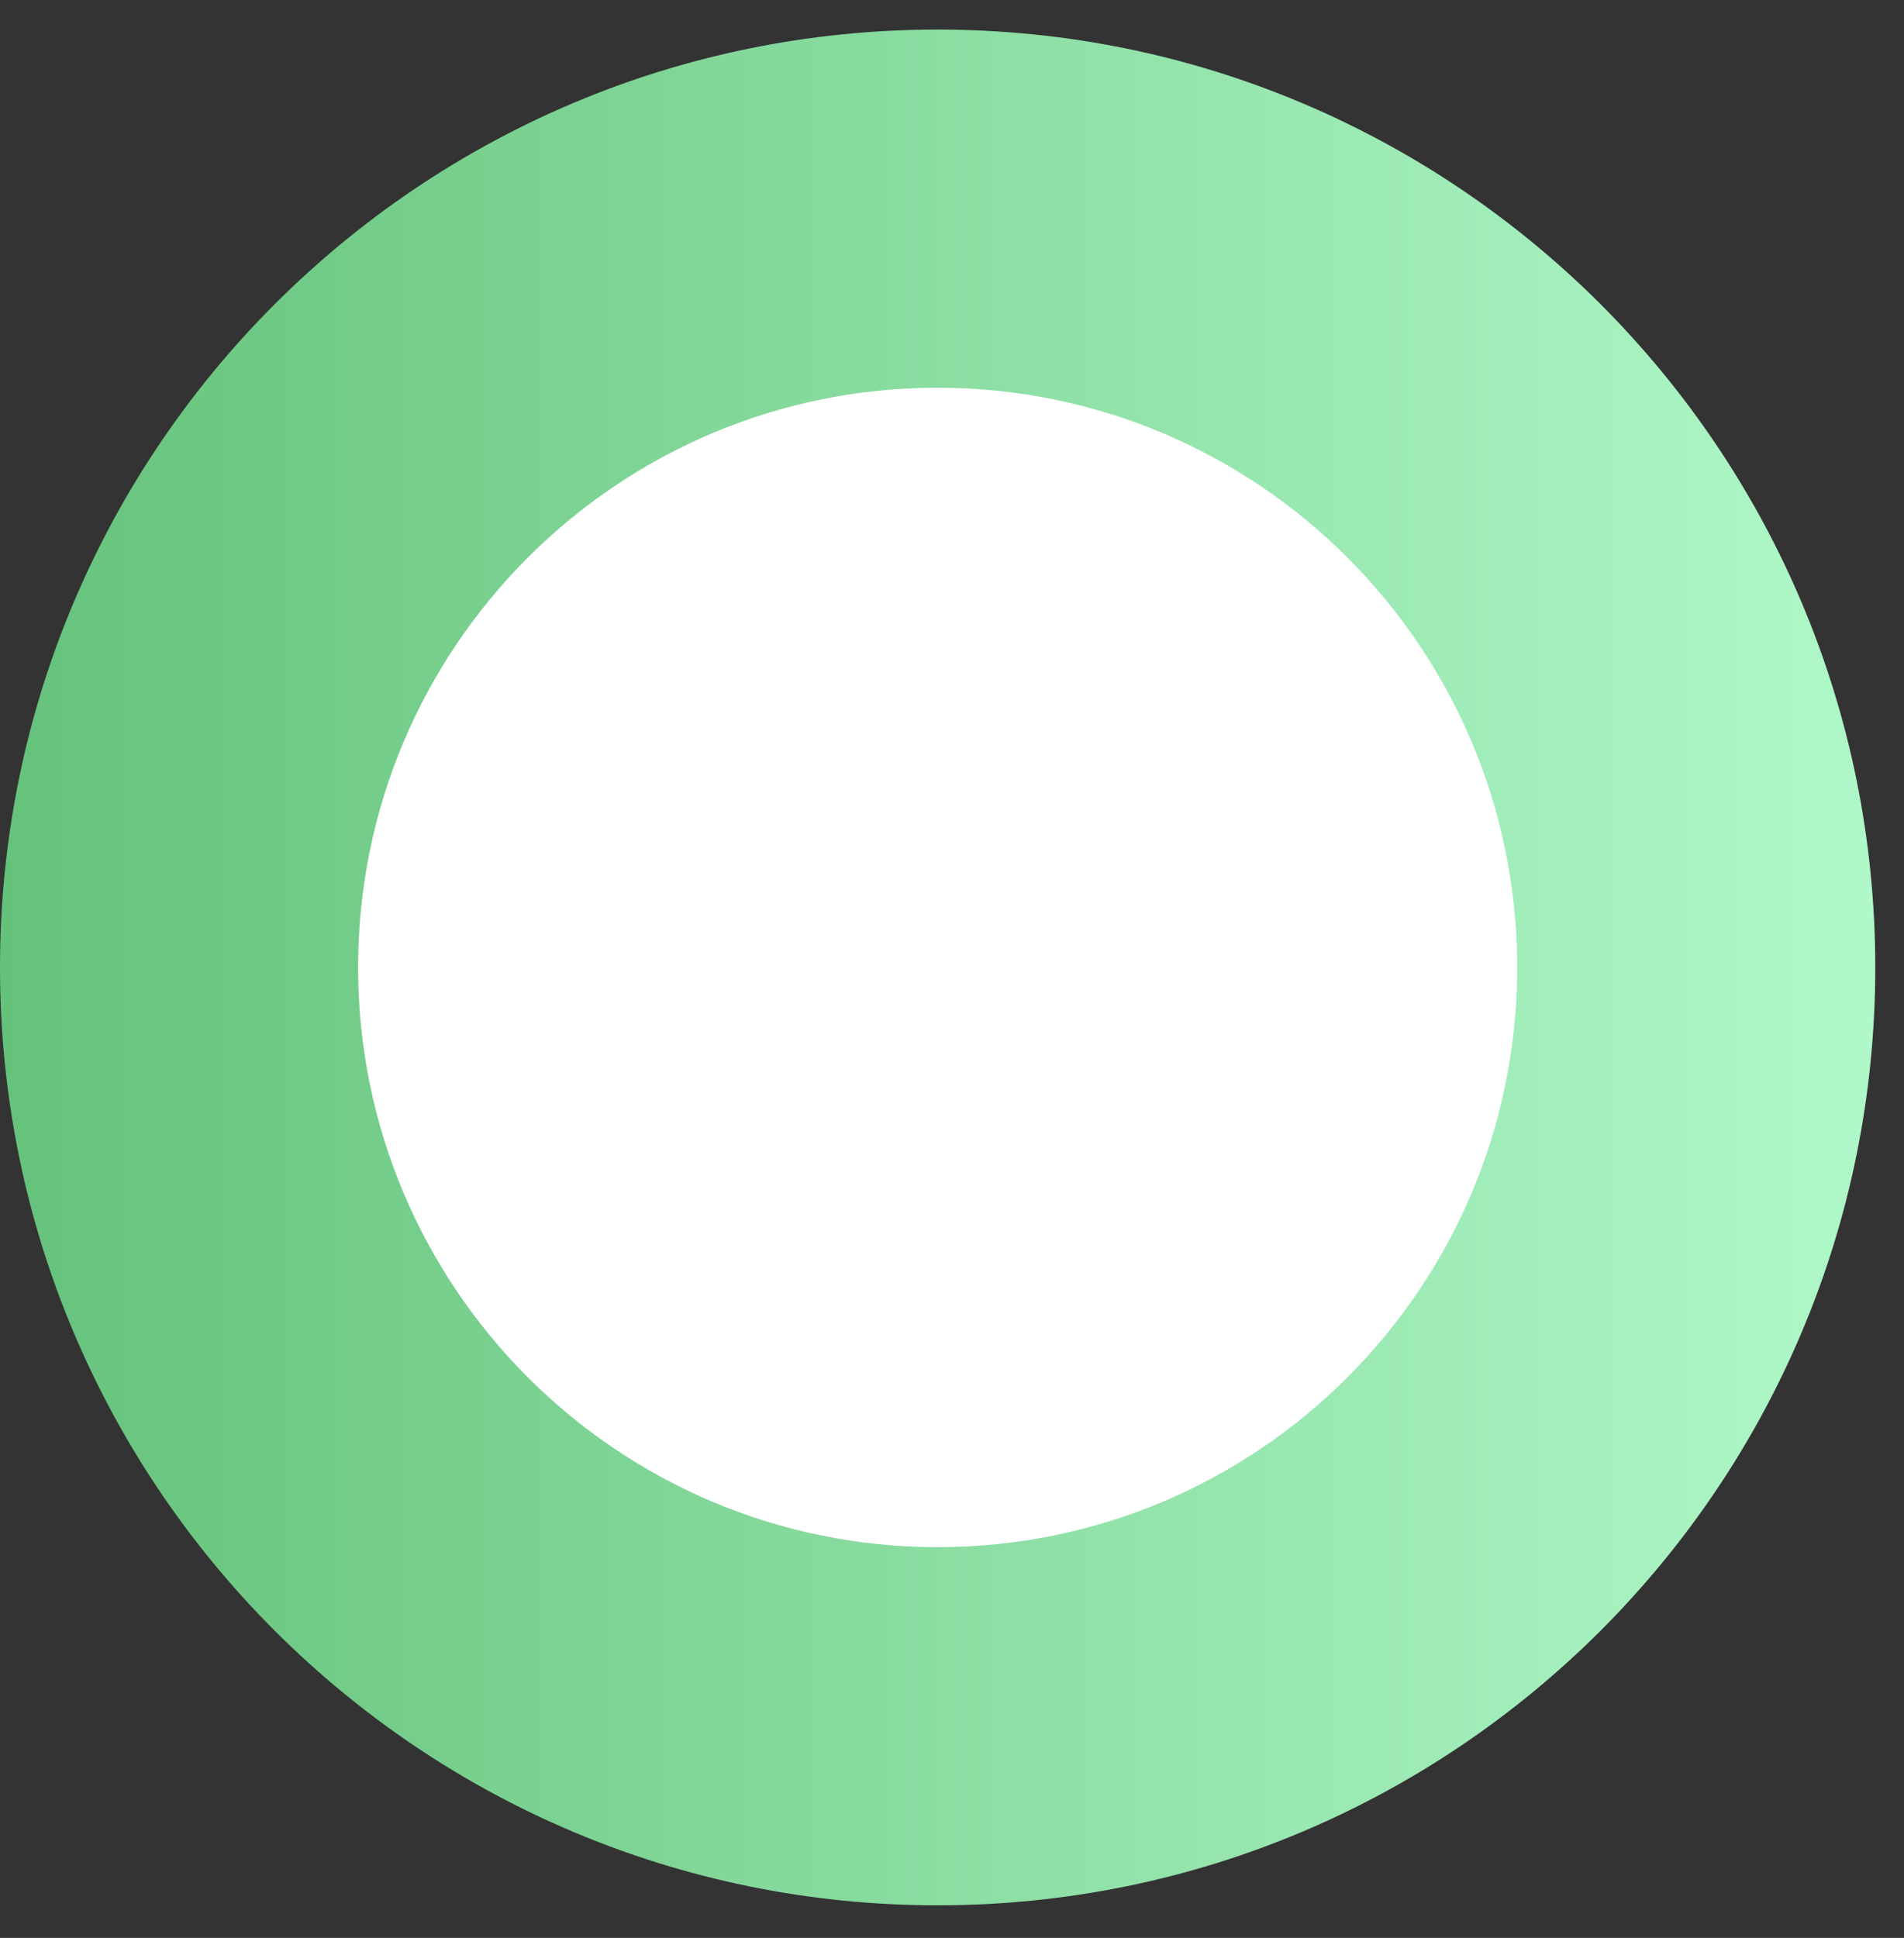
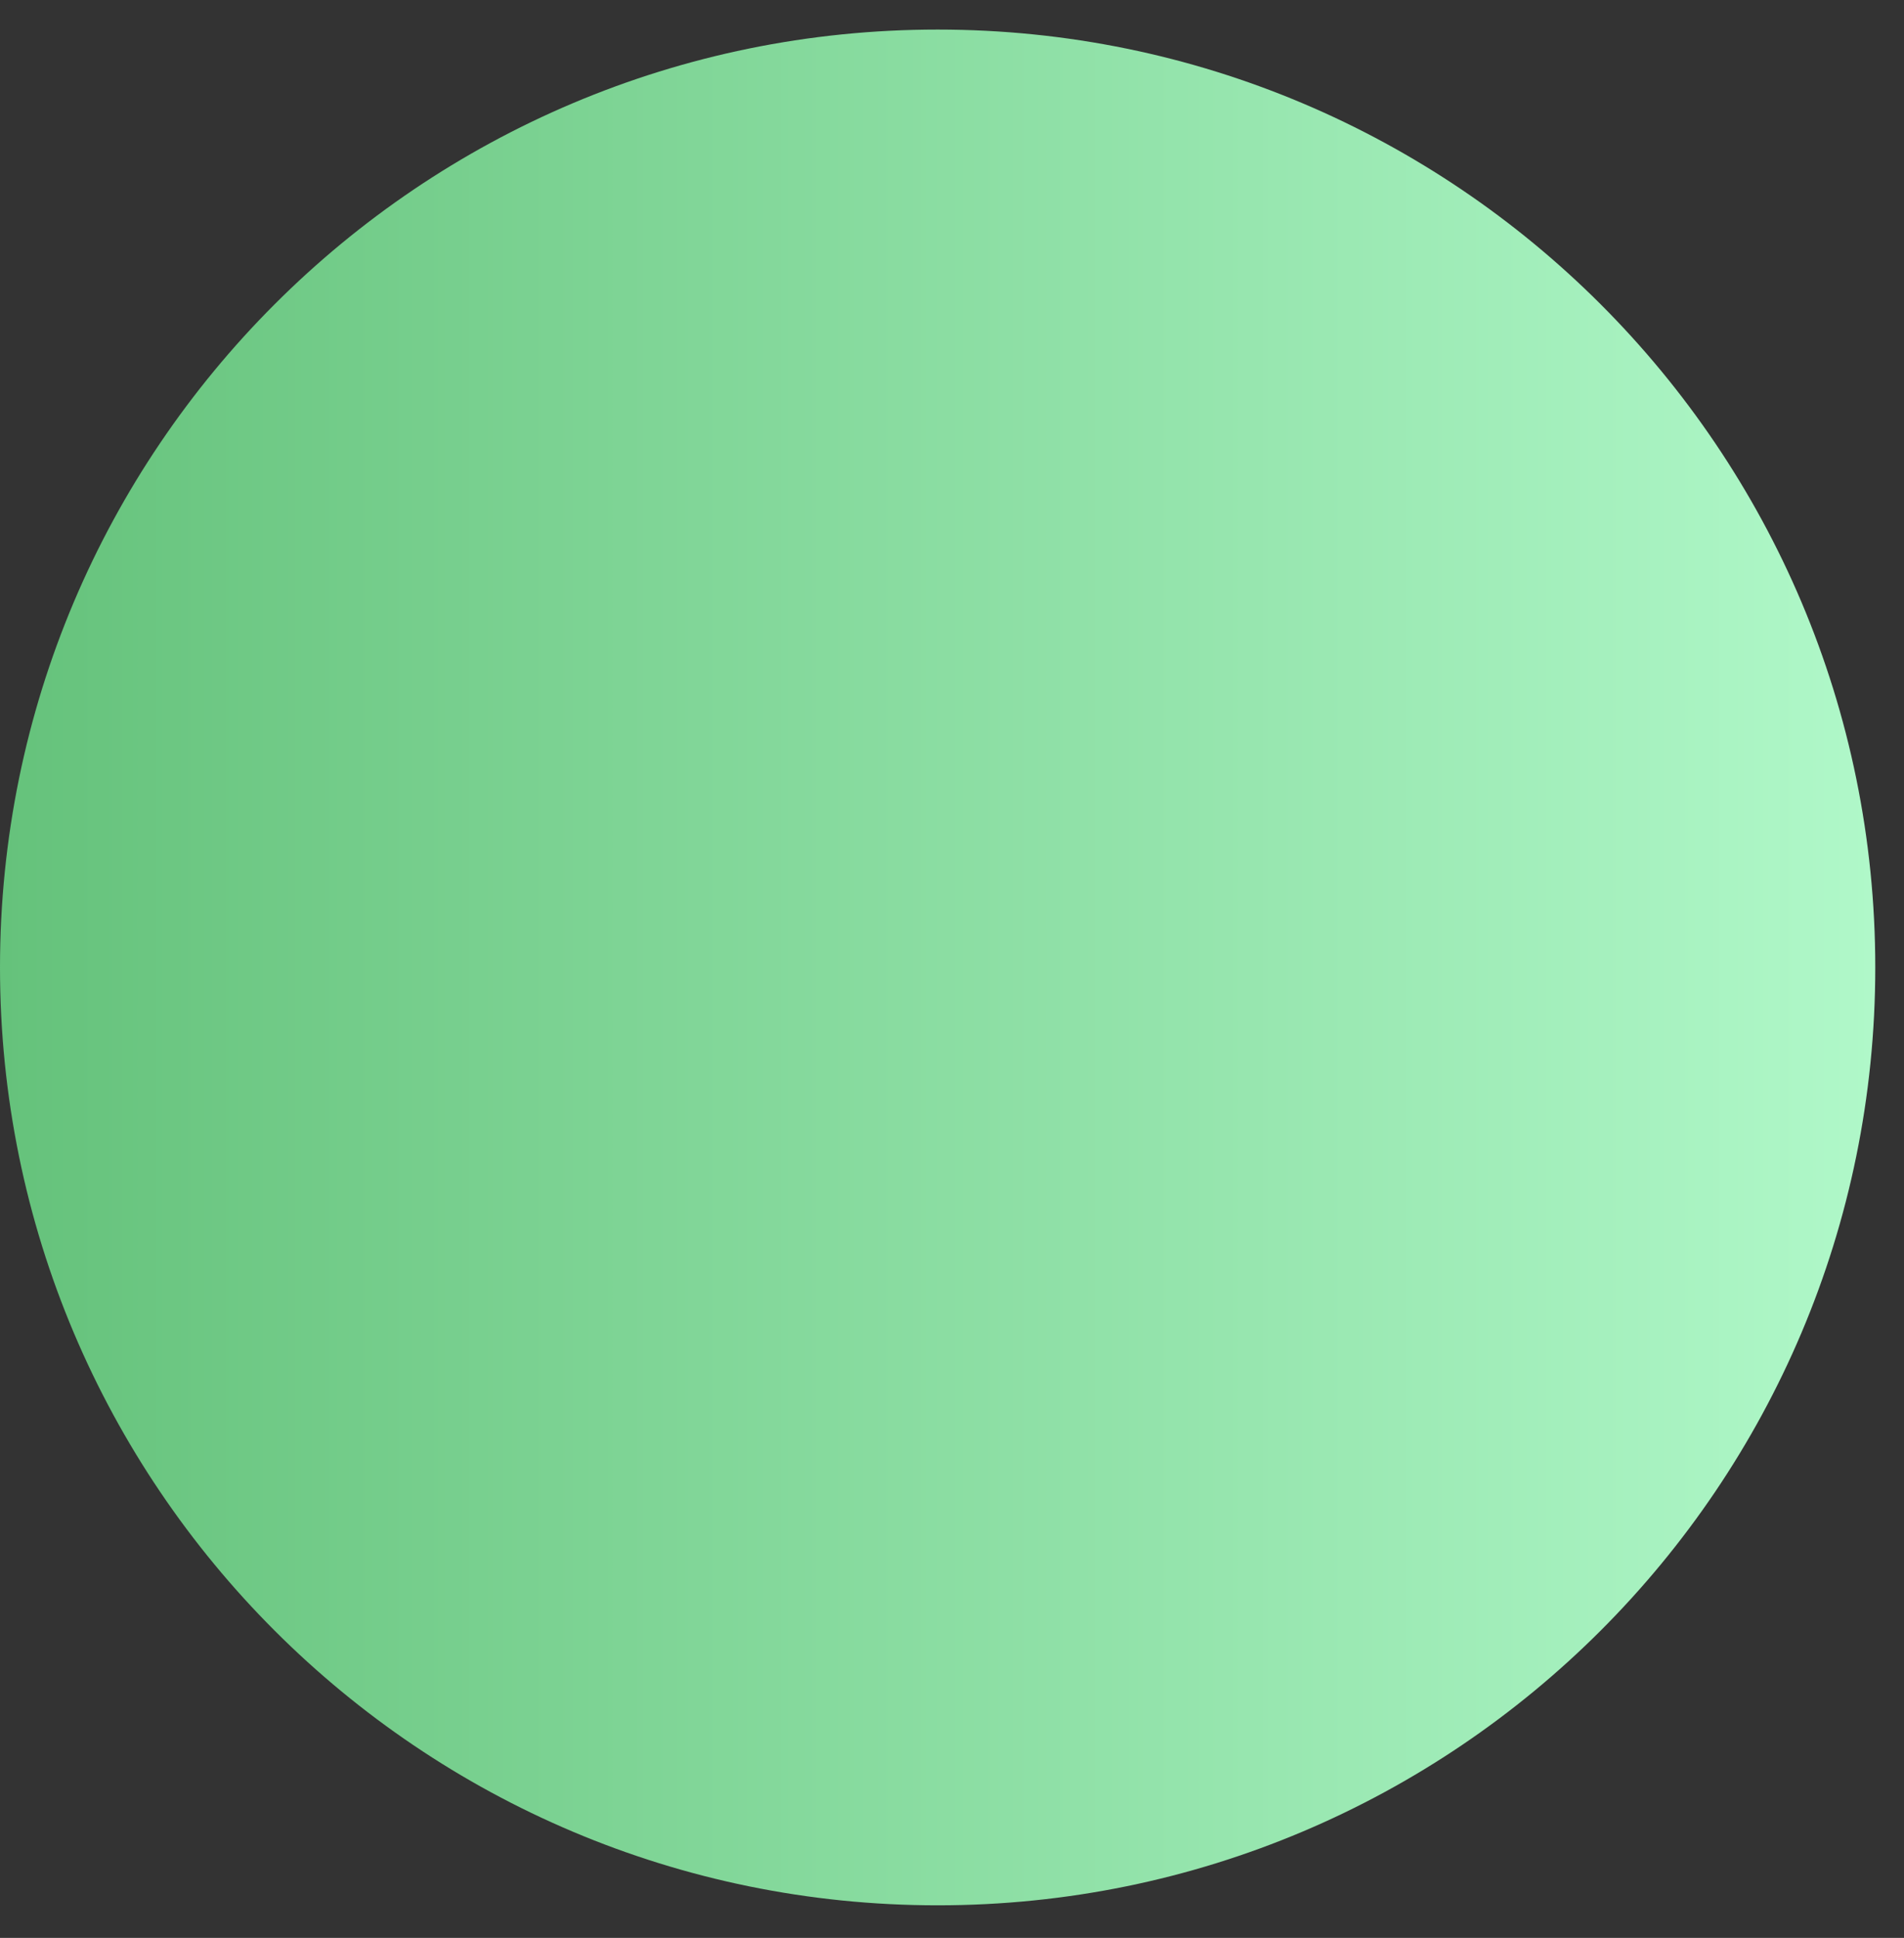
<svg xmlns="http://www.w3.org/2000/svg" width="57" height="58" viewBox="0 0 57 58" fill="none">
  <rect x="0" y="0" width="57" height="58" fill="#333333" stroke="none" />
  <path d="M28.07 57.025C43.573 57.025 56.14 44.458 56.14 28.955C56.14 13.453 43.573 0.885 28.07 0.885C12.567 0.885 0 13.453 0 28.955C0 44.458 12.567 57.025 28.07 57.025Z" fill="url(#paint0_linear_0_1034)" />
-   <path d="M28.07 46.305C37.652 46.305 45.42 38.537 45.42 28.955C45.42 19.373 37.652 11.605 28.07 11.605C18.488 11.605 10.72 19.373 10.72 28.955C10.72 38.537 18.488 46.305 28.07 46.305Z" fill="white" />
  <defs>
    <linearGradient id="paint0_linear_0_1034" x1="0.001" y1="28.953" x2="56.15" y2="28.953" gradientUnits="userSpaceOnUse">
      <stop stop-color="#65C27B" />
      <stop offset="1" stop-color="#B0F8C9" />
    </linearGradient>
  </defs>
</svg>